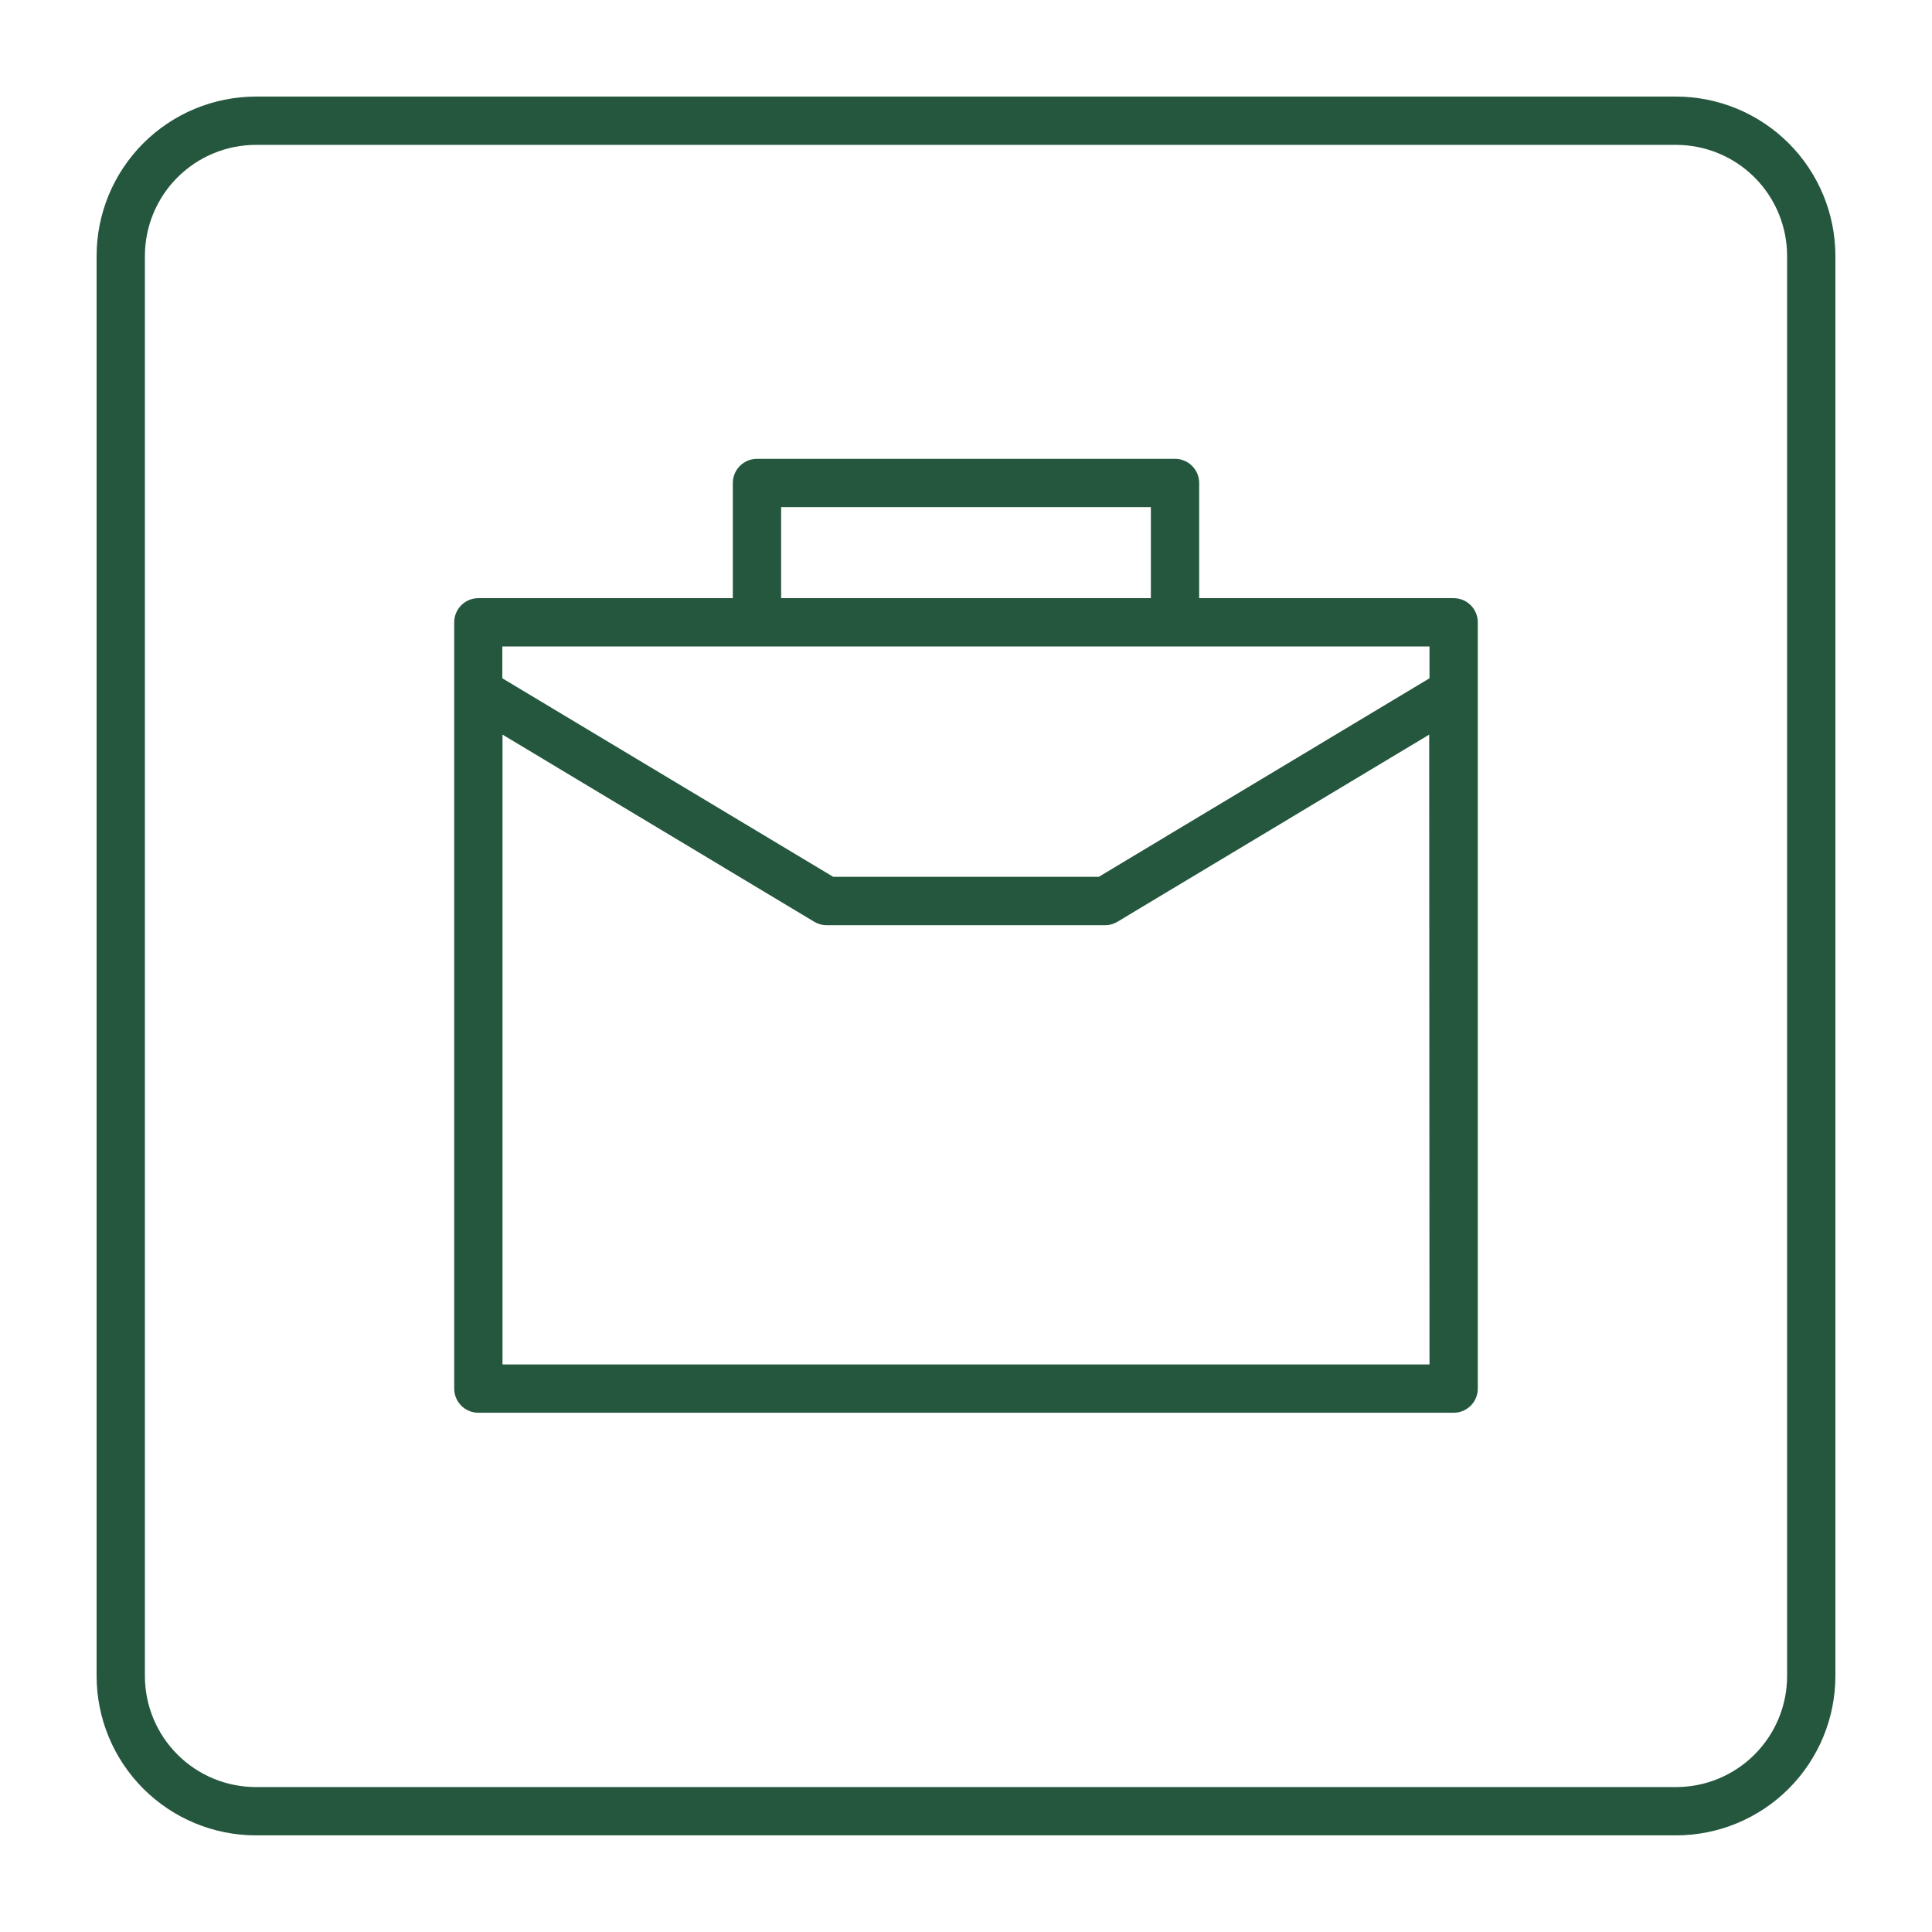
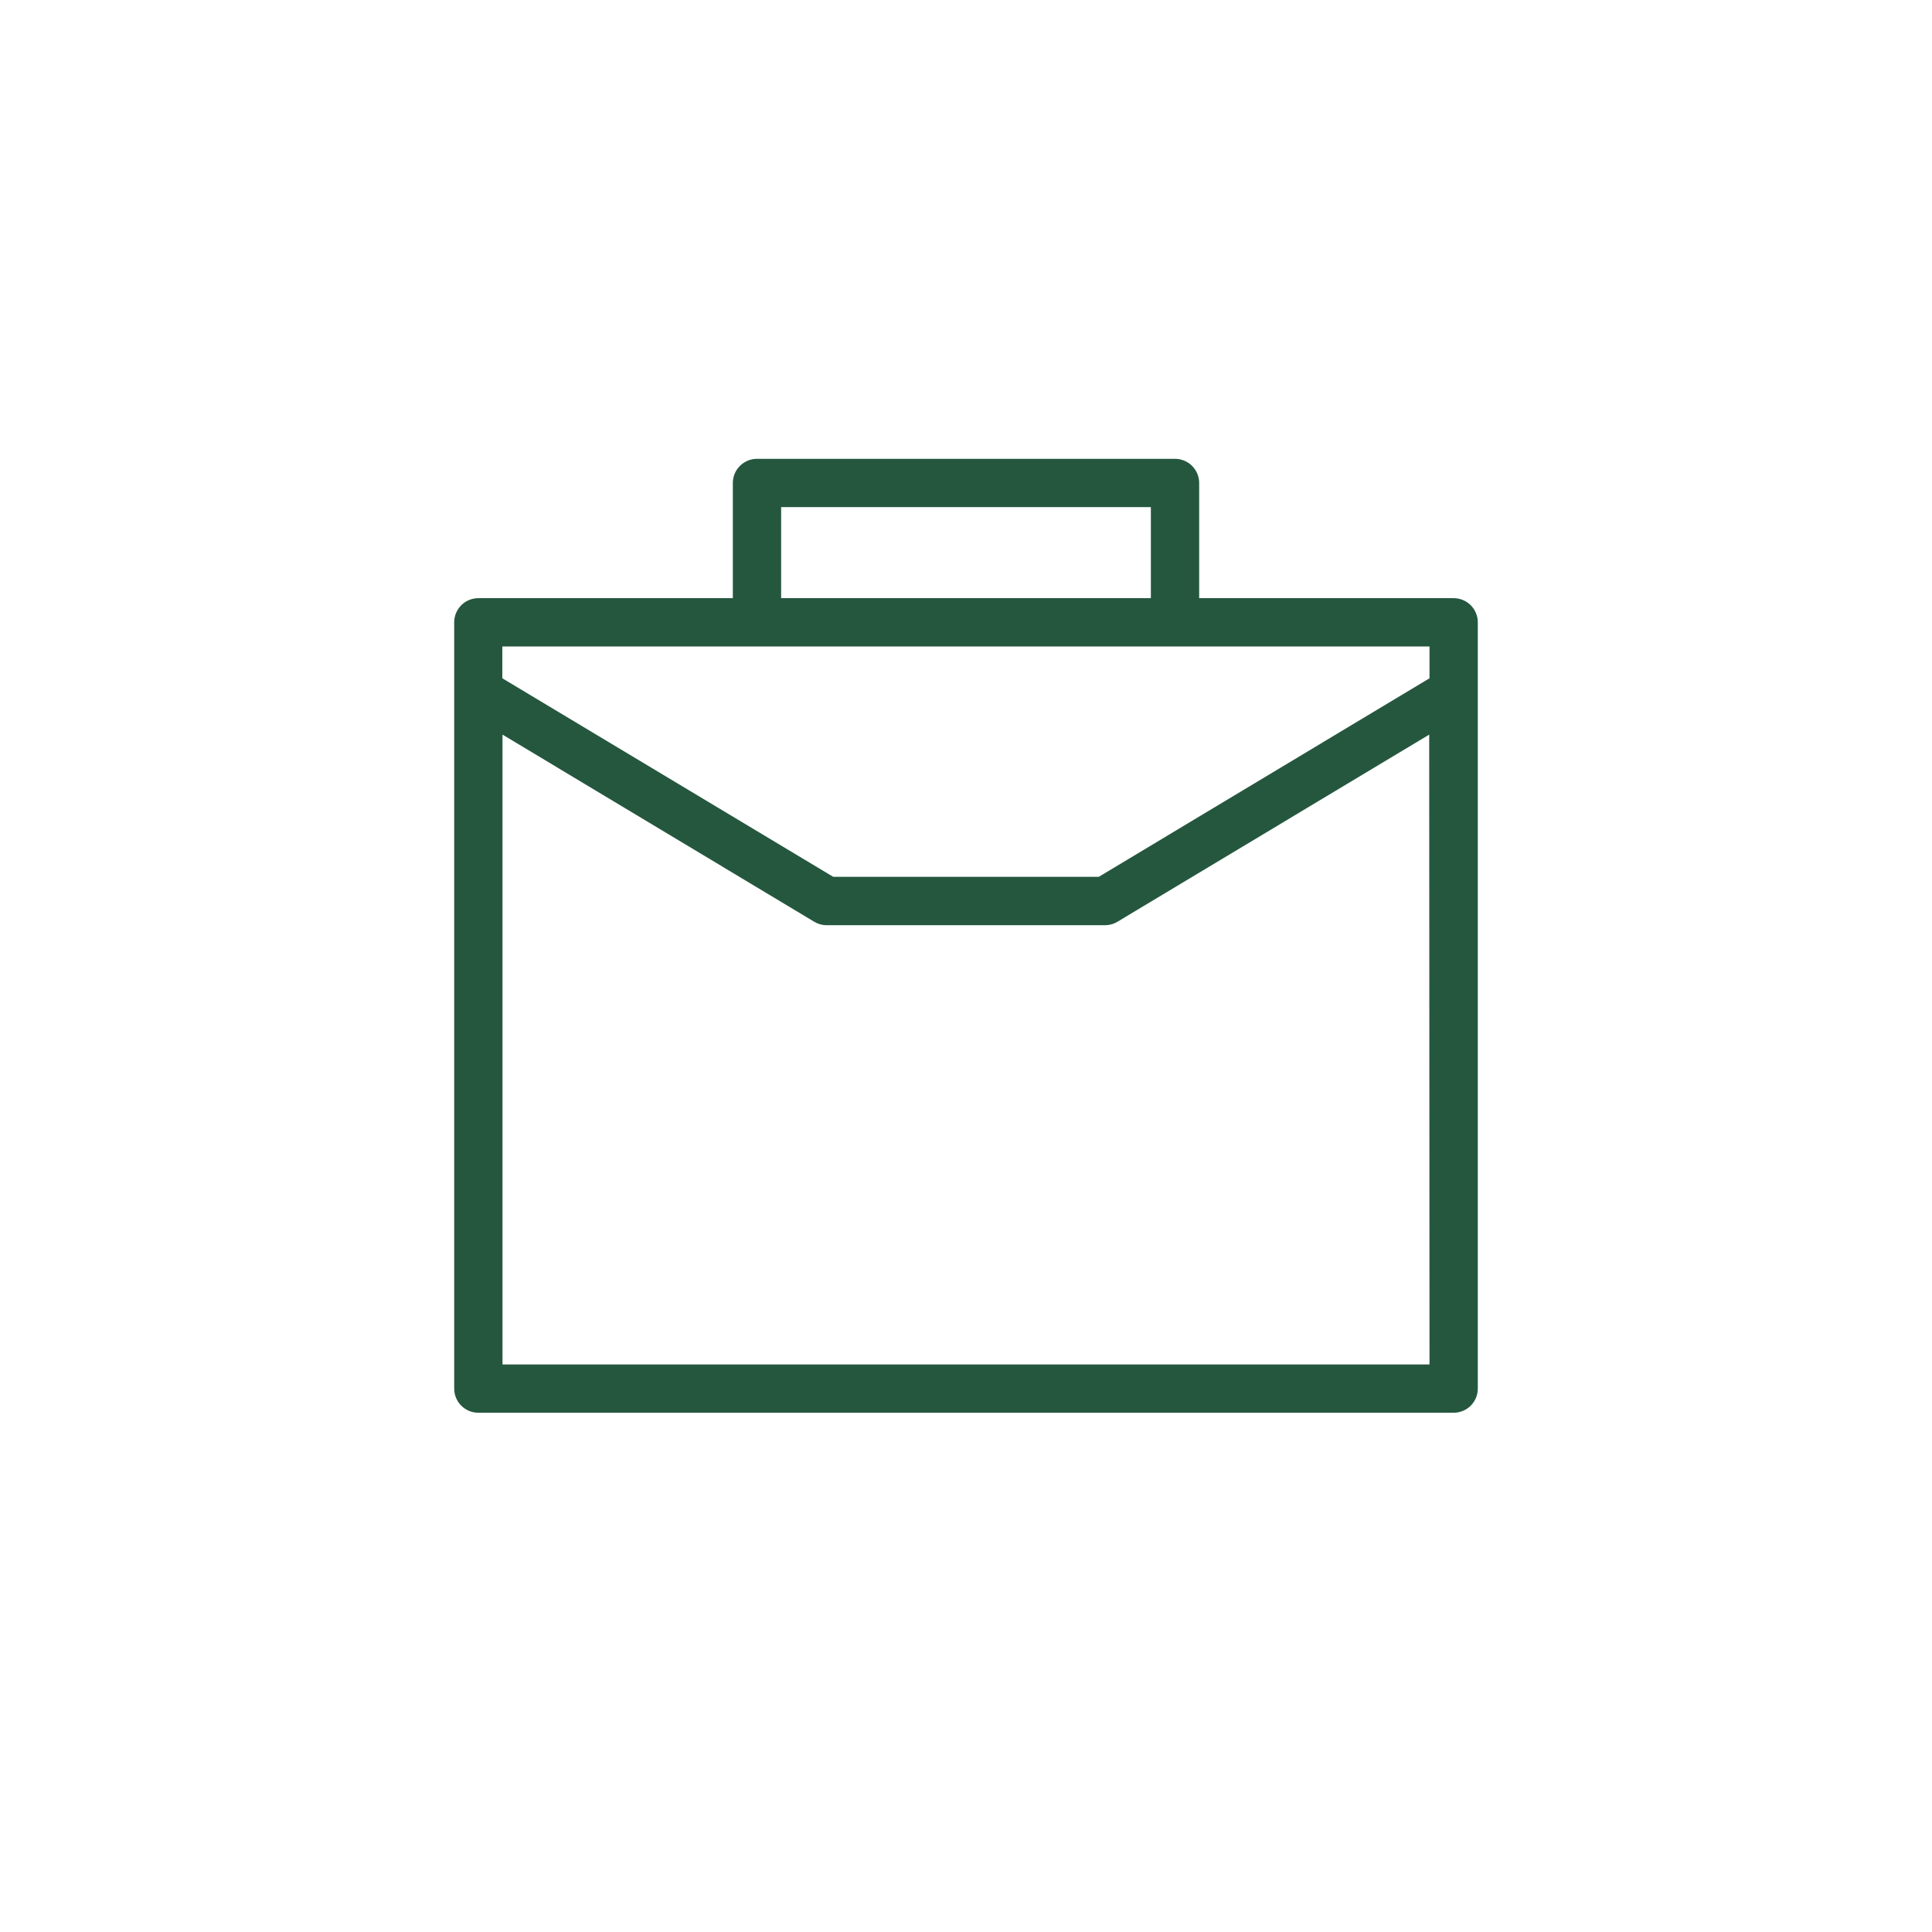
<svg xmlns="http://www.w3.org/2000/svg" width="64" height="64" viewBox="0 0 64 64" fill="none">
-   <path fill-rule="evenodd" clip-rule="evenodd" d="M55.52 3.199H8.48C7.08 3.2 5.737 3.756 4.747 4.746C3.757 5.736 3.2 7.079 3.2 8.479V55.519C3.2 56.919 3.757 58.262 4.747 59.252C5.737 60.242 7.08 60.799 8.48 60.799H55.52C56.92 60.799 58.263 60.242 59.253 59.252C60.243 58.262 60.799 56.919 60.8 55.519V8.479C60.799 7.079 60.243 5.736 59.253 4.746C58.263 3.756 56.92 3.2 55.52 3.199ZM59.2 55.519C59.2 56.495 58.812 57.431 58.122 58.121C57.432 58.812 56.496 59.199 55.52 59.199H8.48C7.504 59.199 6.568 58.812 5.878 58.121C5.188 57.431 4.8 56.495 4.8 55.519V8.479C4.8 7.503 5.188 6.567 5.878 5.877C6.568 5.187 7.504 4.799 8.48 4.799H55.52C56.496 4.799 57.432 5.187 58.122 5.877C58.812 6.567 59.2 7.503 59.2 8.479V55.519Z" fill="#25573F" />
  <path fill-rule="evenodd" clip-rule="evenodd" d="M48.154 19.815H39.724V15.999C39.724 15.787 39.64 15.584 39.49 15.434C39.34 15.284 39.136 15.199 38.924 15.199H25.076C24.864 15.199 24.66 15.284 24.51 15.434C24.36 15.584 24.276 15.787 24.276 15.999V19.815H15.846C15.634 19.815 15.43 19.899 15.28 20.049C15.13 20.2 15.046 20.403 15.046 20.615V45.999C15.046 46.211 15.13 46.415 15.28 46.565C15.43 46.715 15.634 46.799 15.846 46.799H48.154C48.366 46.799 48.57 46.715 48.72 46.565C48.87 46.415 48.954 46.211 48.954 45.999V20.615C48.954 20.403 48.87 20.2 48.72 20.049C48.57 19.899 48.366 19.815 48.154 19.815ZM25.876 16.799H38.124V19.815H25.876V16.799ZM47.354 45.199H16.646V24.335L26.974 30.535C27.098 30.61 27.239 30.649 27.384 30.649H36.616C36.757 30.647 36.895 30.608 37.016 30.535L47.344 24.335L47.354 45.199ZM47.354 22.469L36.4 29.045H27.6L16.64 22.469V21.415H47.354V22.469Z" fill="#25573F" />
</svg>